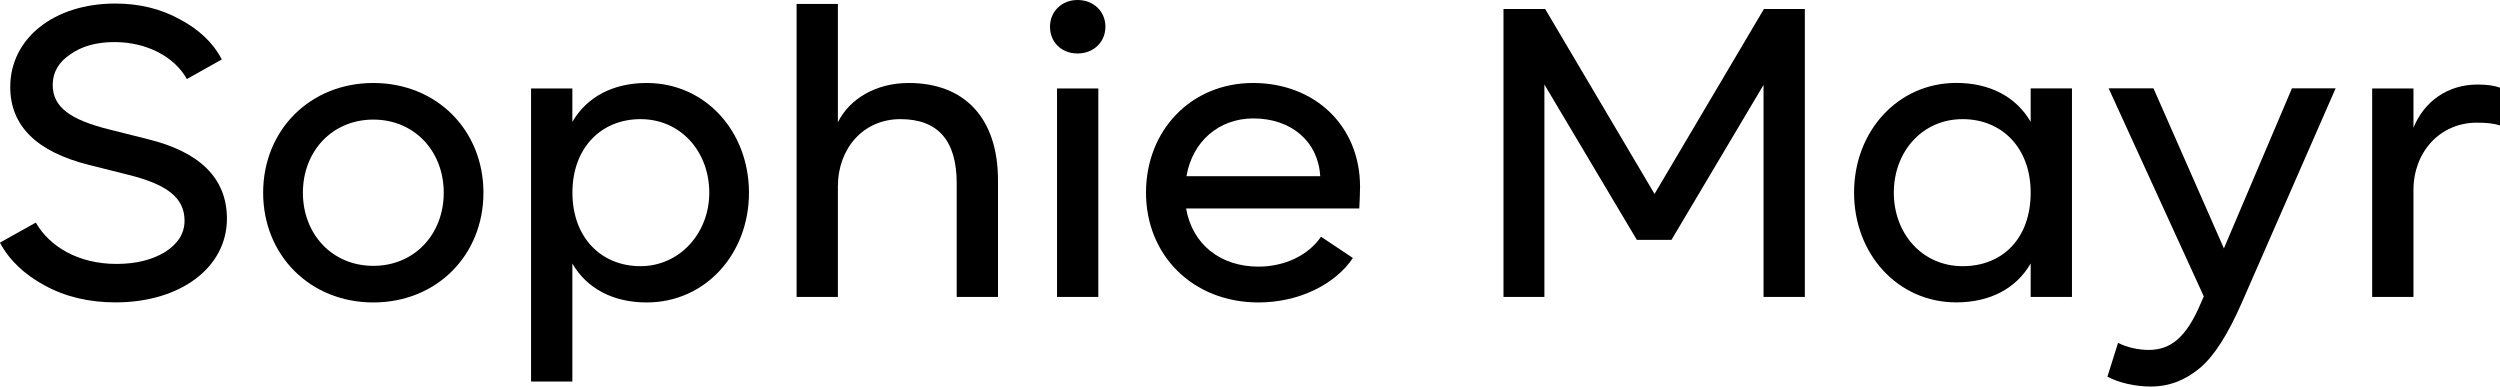
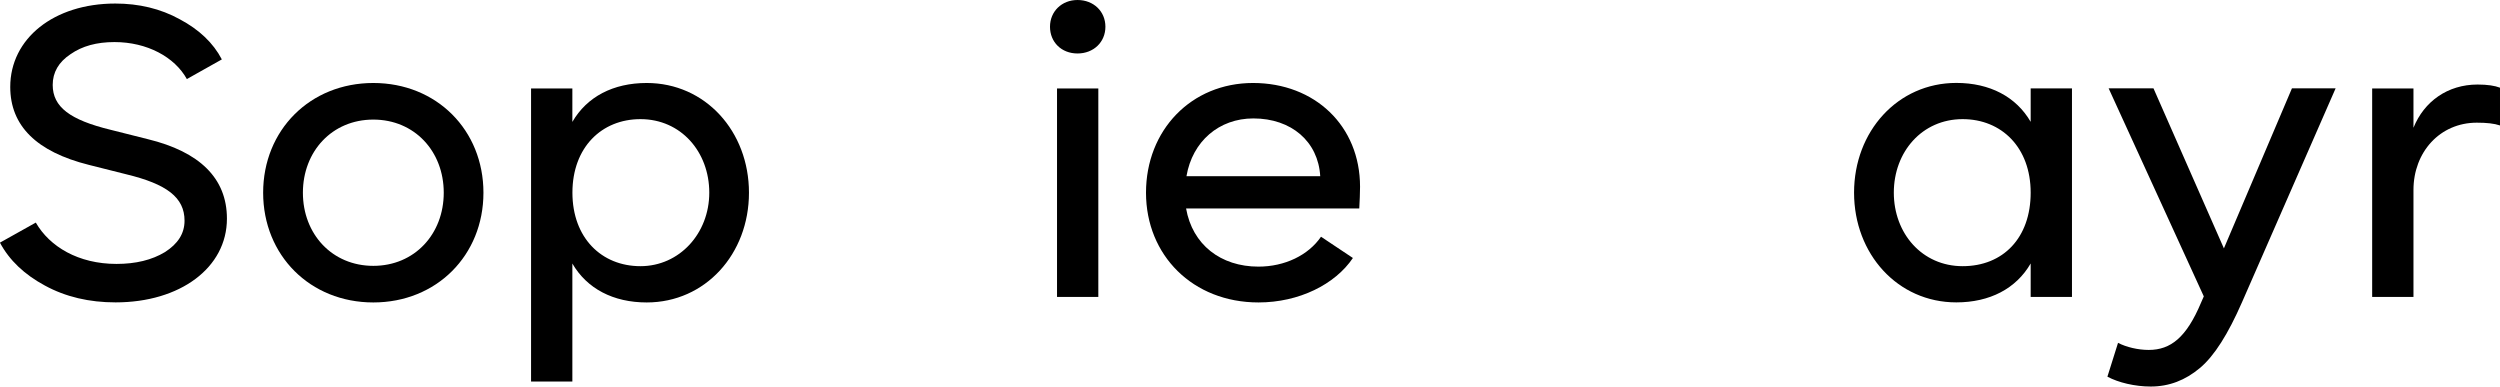
<svg xmlns="http://www.w3.org/2000/svg" id="Ebene_1" data-name="Ebene 1" viewBox="0 0 388 60">
  <defs>
    <style>
      .cls-1 {
        stroke-width: 0px;
      }
    </style>
  </defs>
  <path class="cls-1" d="M5.56,34.55c2.14,3.72,6.59,6.41,12.52,6.41,2.99,0,5.49-.61,7.51-1.83,2.01-1.28,3.05-2.87,3.05-4.88,0-3.6-2.75-5.68-9.04-7.2l-5.8-1.46C5.68,23.56,1.59,19.53,1.59,13.49,1.59,5.98,8.36.55,17.89.55c3.66,0,7.02.79,10.01,2.44,2.99,1.59,5.19,3.66,6.53,6.23l-5.43,3.05c-1.89-3.42-6.17-5.74-11.23-5.74-2.75,0-5.01.61-6.84,1.89-1.83,1.22-2.75,2.81-2.75,4.76,0,3.42,2.69,5.43,8.97,6.96l5.8,1.46c8,1.95,12.27,6.04,12.27,12.33,0,7.63-7.27,13-17.28,13-4.09,0-7.75-.85-10.99-2.62-3.17-1.71-5.49-3.91-6.96-6.65l5.56-3.11Z" />
  <path class="cls-1" d="M57.94,12.88c9.83,0,17.09,7.32,17.09,17.03s-7.27,17.03-17.09,17.03-17.1-7.32-17.1-17.03,7.27-17.03,17.1-17.03ZM57.94,18.56c-6.41,0-10.93,4.94-10.93,11.35s4.52,11.35,10.93,11.35,10.93-4.94,10.93-11.35-4.52-11.35-10.93-11.35Z" />
  <path class="cls-1" d="M100.37,46.94c-5.19,0-9.28-2.14-11.54-6.04v18.31h-6.41V13.73h6.41v5.19c2.26-3.91,6.35-6.04,11.54-6.04,9.1,0,15.87,7.51,15.87,17.03s-6.78,17.03-15.87,17.03ZM99.4,18.49c-6.04,0-10.56,4.39-10.56,11.41s4.52,11.41,10.56,11.41,10.68-5.07,10.68-11.41-4.4-11.41-10.68-11.41Z" />
-   <path class="cls-1" d="M154.89,46.08h-6.41v-17.64c0-6.65-2.93-9.95-8.73-9.95s-9.71,4.58-9.71,10.44v17.15h-6.41V.61h6.41v18.37c1.77-3.6,5.86-6.1,10.99-6.1,8.61,0,13.86,5.37,13.86,15.14v18.07Z" />
  <path class="cls-1" d="M167.23,0c2.5,0,4.33,1.77,4.33,4.15s-1.83,4.15-4.33,4.15-4.27-1.77-4.27-4.15,1.83-4.15,4.27-4.15ZM170.46,46.08h-6.41V13.73h6.41v32.35Z" />
  <path class="cls-1" d="M184.08,32.35c.98,5.62,5.37,9.03,11.23,9.03,4.09,0,7.75-1.77,9.71-4.64l4.95,3.3c-2.75,4.09-8.36,6.9-14.65,6.9-10.2,0-17.46-7.32-17.46-17.03s7.02-17.03,16.61-17.03,16.61,6.65,16.61,16.11c0,1.04-.06,2.14-.12,3.36h-26.86ZM204.9,27.35c-.31-5.37-4.46-8.97-10.38-8.97-5.31,0-9.46,3.54-10.38,8.97h20.76Z" />
-   <path class="cls-1" d="M256.79,30.09l16.97-28.69h6.35v44.68h-6.41V13.18l-14.29,24.05h-5.37l-14.35-24.11v32.96h-6.35V1.4h6.47l16.97,28.69Z" />
  <path class="cls-1" d="M321.57,13.73v32.35h-6.41v-5.19c-2.26,3.91-6.35,6.04-11.54,6.04-9.1,0-15.87-7.51-15.87-17.03s6.78-17.03,15.87-17.03c5.19,0,9.28,2.14,11.54,6.04v-5.19h6.41ZM304.6,18.49c-6.29,0-10.68,5.07-10.68,11.41s4.4,11.41,10.68,11.41,10.56-4.39,10.56-11.41-4.52-11.41-10.56-11.41Z" />
  <path class="cls-1" d="M362.48,13.73l-14.53,33.2c-2.14,4.88-4.27,8.3-6.53,10.19-2.26,1.89-4.76,2.87-7.63,2.87-2.44,0-5.01-.61-6.72-1.53l1.65-5.25c1.28.67,3.11,1.1,4.76,1.1,3.42,0,5.86-1.95,8.12-7.33l.43-.98-14.77-32.29h6.96l10.93,24.84,10.56-24.84h6.78Z" />
  <path class="cls-1" d="M388,19.47c-.92-.31-2.08-.43-3.6-.43-5.74,0-9.83,4.58-9.83,10.44v16.6h-6.41V13.73h6.41v6.1c1.65-4.09,5.31-6.71,9.95-6.71,1.53,0,2.69.18,3.48.49v5.86Z" />
</svg>